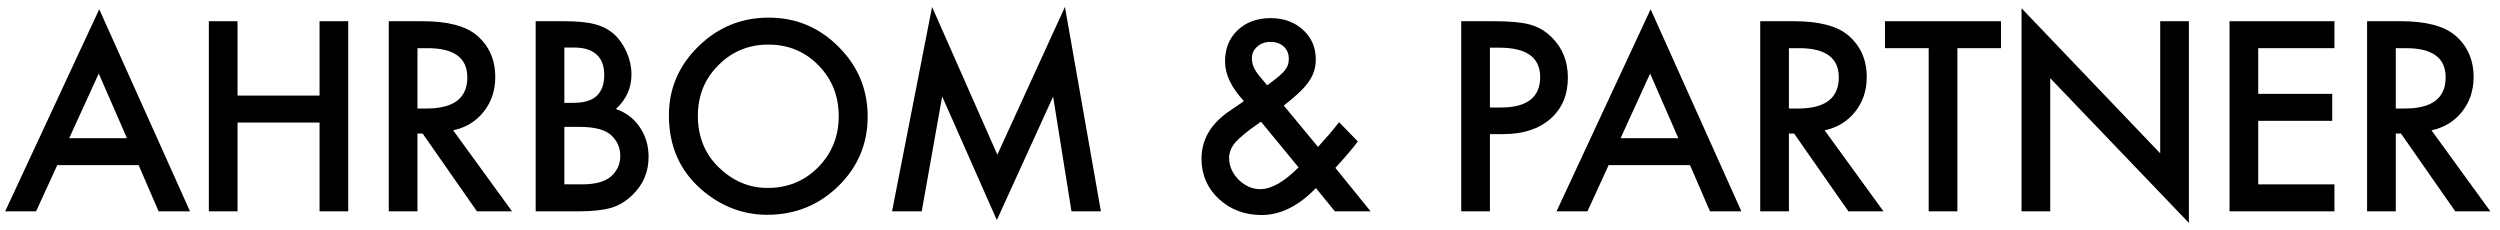
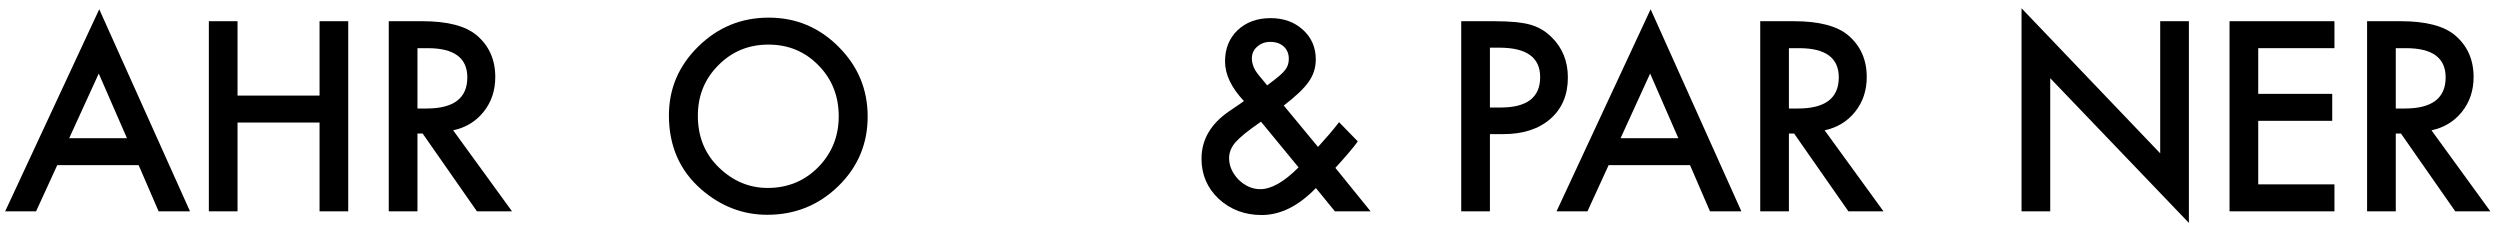
<svg xmlns="http://www.w3.org/2000/svg" width="228" height="21" viewBox="0 0 228 21" fill="none" id="logo">
  <path d="M12.645 15.062H5.221L3.29 19.273H0.471L9.051 0.844L17.328 19.273H14.464L12.645 15.062ZM11.578 12.602L9.006 6.707L6.311 12.602H11.578Z" fill="black" />
  <path d="M21.663 8.717H29.143V1.934H31.759V19.273H29.143V11.176H21.663V19.273H19.047V1.934H21.663V8.717Z" fill="black" />
  <path d="M41.328 11.884L46.697 19.273H43.496L38.543 12.176H38.072V19.273H35.455V1.934H38.521C40.812 1.934 42.466 2.364 43.484 3.225C44.608 4.183 45.169 5.449 45.169 7.021C45.169 8.249 44.817 9.305 44.113 10.188C43.41 11.072 42.481 11.637 41.328 11.884ZM38.072 9.896H38.903C41.381 9.896 42.62 8.949 42.62 7.055C42.62 5.28 41.414 4.393 39.004 4.393H38.072V9.896Z" fill="black" />
-   <path d="M48.853 19.273V1.934H51.459C52.619 1.934 53.544 2.023 54.233 2.203C54.929 2.383 55.517 2.686 55.996 3.113C56.482 3.555 56.868 4.105 57.153 4.764C57.444 5.43 57.59 6.104 57.59 6.785C57.59 8.028 57.115 9.08 56.164 9.941C57.085 10.255 57.811 10.806 58.343 11.592C58.882 12.37 59.151 13.276 59.151 14.31C59.151 15.665 58.672 16.81 57.714 17.746C57.138 18.323 56.49 18.723 55.771 18.948C54.985 19.165 54.001 19.273 52.818 19.273H48.853ZM51.47 9.379H52.29C53.263 9.379 53.974 9.166 54.423 8.739C54.88 8.305 55.108 7.669 55.108 6.83C55.108 6.014 54.876 5.396 54.412 4.977C53.948 4.55 53.274 4.337 52.391 4.337H51.47V9.379ZM51.47 16.814H53.087C54.27 16.814 55.139 16.582 55.693 16.118C56.276 15.616 56.569 14.98 56.569 14.209C56.569 13.46 56.288 12.831 55.726 12.322C55.18 11.82 54.203 11.569 52.795 11.569H51.47V16.814Z" fill="black" />
  <path d="M61.005 10.525C61.005 8.084 61.9 5.988 63.689 4.236C65.471 2.484 67.612 1.608 70.113 1.608C72.584 1.608 74.702 2.491 76.469 4.258C78.244 6.025 79.131 8.148 79.131 10.626C79.131 13.119 78.24 15.234 76.458 16.971C74.669 18.716 72.509 19.588 69.978 19.588C67.74 19.588 65.729 18.813 63.947 17.263C61.986 15.549 61.005 13.303 61.005 10.525ZM63.644 10.559C63.644 12.475 64.288 14.051 65.576 15.287C66.856 16.522 68.335 17.14 70.012 17.14C71.831 17.14 73.366 16.511 74.616 15.253C75.867 13.98 76.492 12.43 76.492 10.604C76.492 8.754 75.874 7.204 74.639 5.954C73.411 4.696 71.891 4.067 70.079 4.067C68.275 4.067 66.751 4.696 65.508 5.954C64.266 7.197 63.644 8.732 63.644 10.559Z" fill="black" />
-   <path d="M81.355 19.273L85.005 0.631L90.957 14.107L97.123 0.631L100.402 19.273H97.718L96.044 8.807L90.912 20.071L85.926 8.795L84.062 19.273H81.355Z" fill="black" />
  <path d="M117.08 9.626L120.202 13.4L120.303 13.288C120.64 12.921 120.958 12.561 121.258 12.21C121.557 11.858 121.846 11.502 122.123 11.143L123.83 12.895C123.62 13.194 123.343 13.542 122.999 13.939C122.662 14.336 122.257 14.793 121.786 15.309L124.998 19.273H121.741L120.011 17.151C118.424 18.791 116.773 19.61 115.059 19.61C113.524 19.61 112.221 19.12 111.15 18.139C110.102 17.151 109.578 15.931 109.578 14.478C109.578 12.748 110.409 11.311 112.071 10.165L113.206 9.391C113.221 9.383 113.247 9.364 113.284 9.334C113.322 9.305 113.374 9.263 113.441 9.211C112.296 7.991 111.723 6.789 111.723 5.606C111.723 4.438 112.105 3.487 112.869 2.753C113.647 2.02 114.651 1.653 115.878 1.653C117.069 1.653 118.053 2.008 118.832 2.72C119.611 3.431 120 4.329 120 5.415C120 6.164 119.787 6.841 119.36 7.448C118.941 8.054 118.181 8.78 117.08 9.626ZM115.002 11.098L114.856 11.199C113.786 11.94 113.056 12.535 112.666 12.984C112.285 13.434 112.094 13.909 112.094 14.411C112.094 15.129 112.382 15.788 112.958 16.387C113.557 16.964 114.216 17.252 114.935 17.252C115.946 17.252 117.11 16.589 118.428 15.264L115.002 11.098ZM115.564 7.785L115.777 7.627C116.144 7.35 116.447 7.111 116.687 6.909C116.927 6.699 117.099 6.523 117.204 6.381C117.428 6.104 117.54 5.763 117.54 5.359C117.54 4.902 117.387 4.532 117.08 4.247C116.773 3.963 116.361 3.82 115.845 3.82C115.373 3.82 114.976 3.966 114.654 4.258C114.332 4.535 114.171 4.891 114.171 5.325C114.171 5.834 114.374 6.336 114.778 6.83L115.429 7.616C115.452 7.654 115.497 7.71 115.564 7.785Z" fill="black" />
  <path d="M135.881 12.232V19.273H133.264V1.934H136.229C137.681 1.934 138.778 2.035 139.519 2.237C140.268 2.439 140.927 2.821 141.496 3.382C142.492 4.356 142.99 5.583 142.99 7.066C142.99 8.653 142.458 9.911 141.395 10.839C140.332 11.768 138.898 12.232 137.094 12.232H135.881ZM135.881 9.806H136.858C139.261 9.806 140.463 8.882 140.463 7.032C140.463 5.243 139.224 4.348 136.745 4.348H135.881V9.806Z" fill="black" />
  <path d="M154.131 15.062H146.707L144.776 19.273H141.957L150.537 0.844L158.814 19.273H155.95L154.131 15.062ZM153.064 12.602L150.492 6.707L147.797 12.602H153.064Z" fill="black" />
  <path d="M166.406 11.884L171.774 19.273H168.574L163.621 12.176H163.149V19.273H160.533V1.934H163.598C165.889 1.934 167.544 2.364 168.562 3.225C169.685 4.183 170.247 5.449 170.247 7.021C170.247 8.249 169.895 9.305 169.191 10.188C168.487 11.072 167.559 11.637 166.406 11.884ZM163.149 9.896H163.98C166.458 9.896 167.698 8.949 167.698 7.055C167.698 5.28 166.492 4.393 164.081 4.393H163.149V9.896Z" fill="black" />
-   <path d="M178.513 4.393V19.273H175.896V4.393H171.909V1.934H182.489V4.393H178.513Z" fill="black" />
  <path d="M184.364 19.273V0.754L197.01 13.984V1.934H199.627V20.329L186.981 7.133V19.273H184.364Z" fill="black" />
  <path d="M212.902 4.393H205.95V8.56H212.699V11.019H205.95V16.814H212.902V19.273H203.333V1.934H212.902V4.393Z" fill="black" />
  <path d="M221.752 11.884L227.12 19.273H223.919L218.966 12.176H218.495V19.273H215.878V1.934H218.944C221.235 1.934 222.89 2.364 223.908 3.225C225.031 4.183 225.592 5.449 225.592 7.021C225.592 8.249 225.241 9.305 224.537 10.188C223.833 11.072 222.905 11.637 221.752 11.884ZM218.495 9.896H219.326C221.804 9.896 223.043 8.949 223.043 7.055C223.043 5.28 221.838 4.393 219.427 4.393H218.495V9.896Z" fill="black" />
</svg>